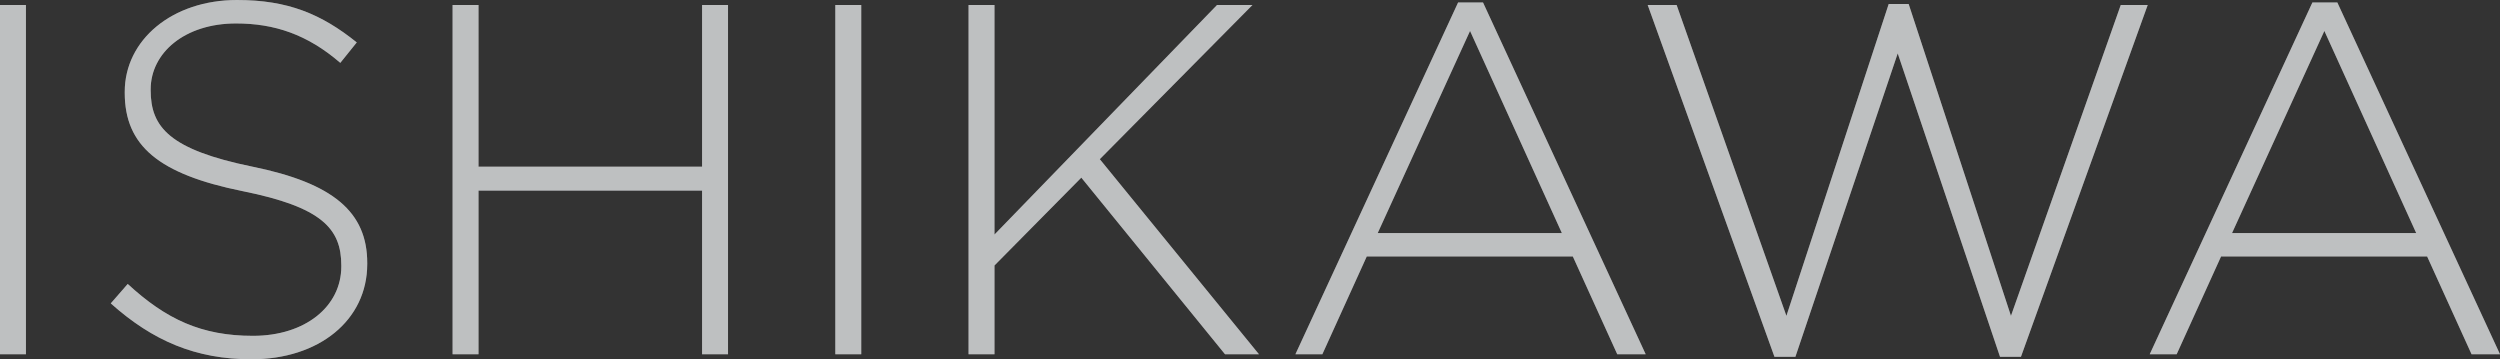
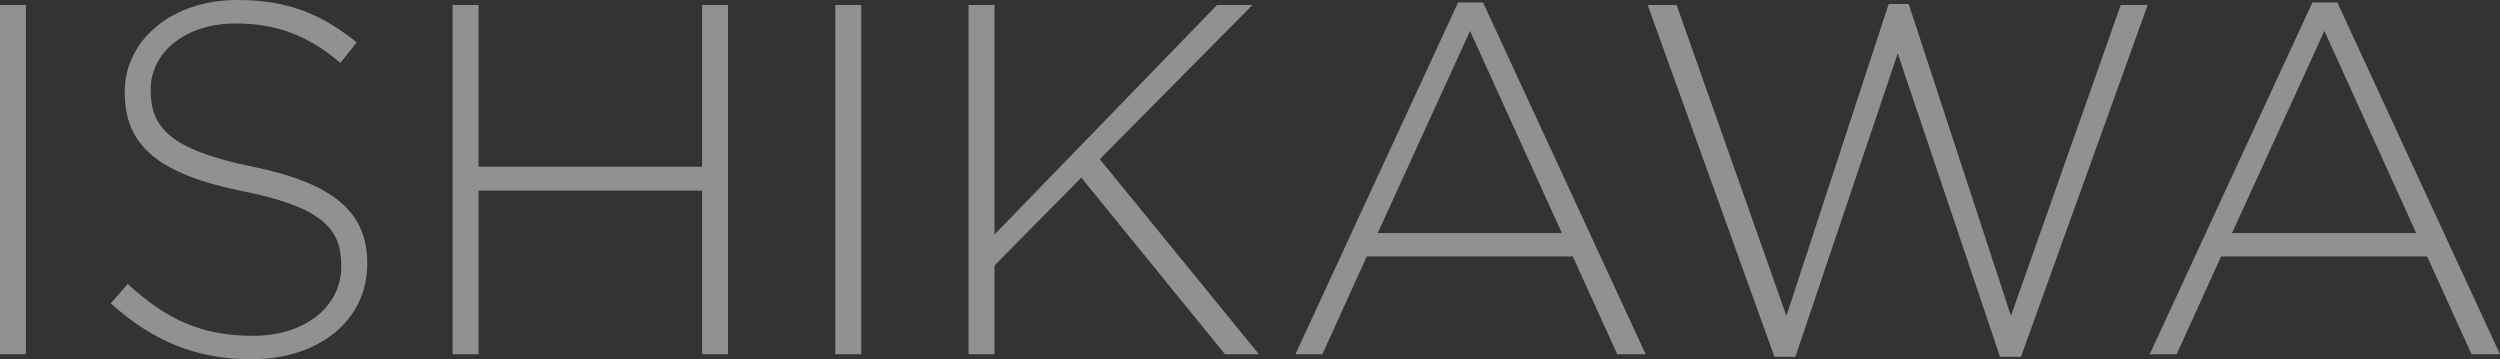
<svg xmlns="http://www.w3.org/2000/svg" width="651.3" height="93.6" viewBox="0 0 651.3 93.6">
  <rect x="0" y="0" width="651.3" height="93.6" fill="#333333" stroke="none" />
  <g id="Group_18523" data-name="Group 18523" transform="translate(-78.705 -368.704)">
    <path id="Path_11208" data-name="Path 11208" d="M-321.3,0h6.76V-91h-6.76Zm65.52,1.3c17.55,0,30.16-10.14,30.16-24.83v-.26c0-13.26-8.84-20.8-29.9-25.09-21.58-4.42-26.52-10.27-26.52-19.89v-.26c0-9.49,8.84-17.16,22.23-17.16,10.01,0,18.59,2.86,27.17,10.27l4.29-5.33c-9.23-7.41-17.94-11.05-31.2-11.05-16.9,0-29.25,10.4-29.25,23.92v.26c0,13.78,8.84,21.19,30.68,25.61,20.67,4.16,25.74,9.75,25.74,19.37v.26c0,10.4-9.36,18.07-23.01,18.07-13.39,0-22.62-4.29-32.63-13.52l-4.42,5.07C-281.515-3.51-270.335,1.3-255.775,1.3Zm52.39-1.3h6.76V-42.64h58.24V0h6.76V-91h-6.76v42.12h-58.24V-91h-6.76Zm99.71,0h6.76V-91h-6.76Zm34.71,0h6.76V-23.14l22.62-22.88L-2.145,0h8.84l-41.47-50.83L5-91h-9.23l-57.98,59.8V-91h-6.76Zm85.15,0H23.2l11.57-25.48h53.69L100.035,0h7.41L65.065-91.65h-6.5Zm21.45-31.59,24.05-52.65L85.6-31.59ZM140.985.65h5.46L173.1-78.39,199.745.65h5.46L238.225-91h-7.02L202.6-10.01l-26.65-81.25h-5.2L144.1-10.01,115.5-91h-7.54ZM238.745,0h7.02l11.57-25.48h53.69L322.6,0h7.41l-42.38-91.65h-6.5ZM260.2-31.59l24.05-52.65,23.92,52.65Z" transform="translate(400 461.004)" fill="#ebecef" opacity="0.507" />
-     <path id="Path_11096" data-name="Path 11096" d="M-321.3,0h6.76V-91h-6.76Zm65.52,1.3c17.55,0,30.16-10.14,30.16-24.83v-.26c0-13.26-8.84-20.8-29.9-25.09-21.58-4.42-26.52-10.27-26.52-19.89v-.26c0-9.49,8.84-17.16,22.23-17.16,10.01,0,18.59,2.86,27.17,10.27l4.29-5.33c-9.23-7.41-17.94-11.05-31.2-11.05-16.9,0-29.25,10.4-29.25,23.92v.26c0,13.78,8.84,21.19,30.68,25.61,20.67,4.16,25.74,9.75,25.74,19.37v.26c0,10.4-9.36,18.07-23.01,18.07-13.39,0-22.62-4.29-32.63-13.52l-4.42,5.07C-281.515-3.51-270.335,1.3-255.775,1.3Zm52.39-1.3h6.76V-42.64h58.24V0h6.76V-91h-6.76v42.12h-58.24V-91h-6.76Zm99.71,0h6.76V-91h-6.76Zm34.71,0h6.76V-23.14l22.62-22.88L-2.145,0h8.84l-41.47-50.83L5-91h-9.23l-57.98,59.8V-91h-6.76Zm85.15,0H23.2l11.57-25.48h53.69L100.035,0h7.41L65.065-91.65h-6.5Zm21.45-31.59,24.05-52.65L85.6-31.59ZM140.985.65h5.46L173.1-78.39,199.745.65h5.46L238.225-91h-7.02L202.6-10.01l-26.65-81.25h-5.2L144.1-10.01,115.5-91h-7.54ZM238.745,0h7.02l11.57-25.48h53.69L322.6,0h7.41l-42.38-91.65h-6.5ZM260.2-31.59l24.05-52.65,23.92,52.65Z" transform="translate(400 461.004)" fill="#ebecef" opacity="0.507" />
  </g>
</svg>